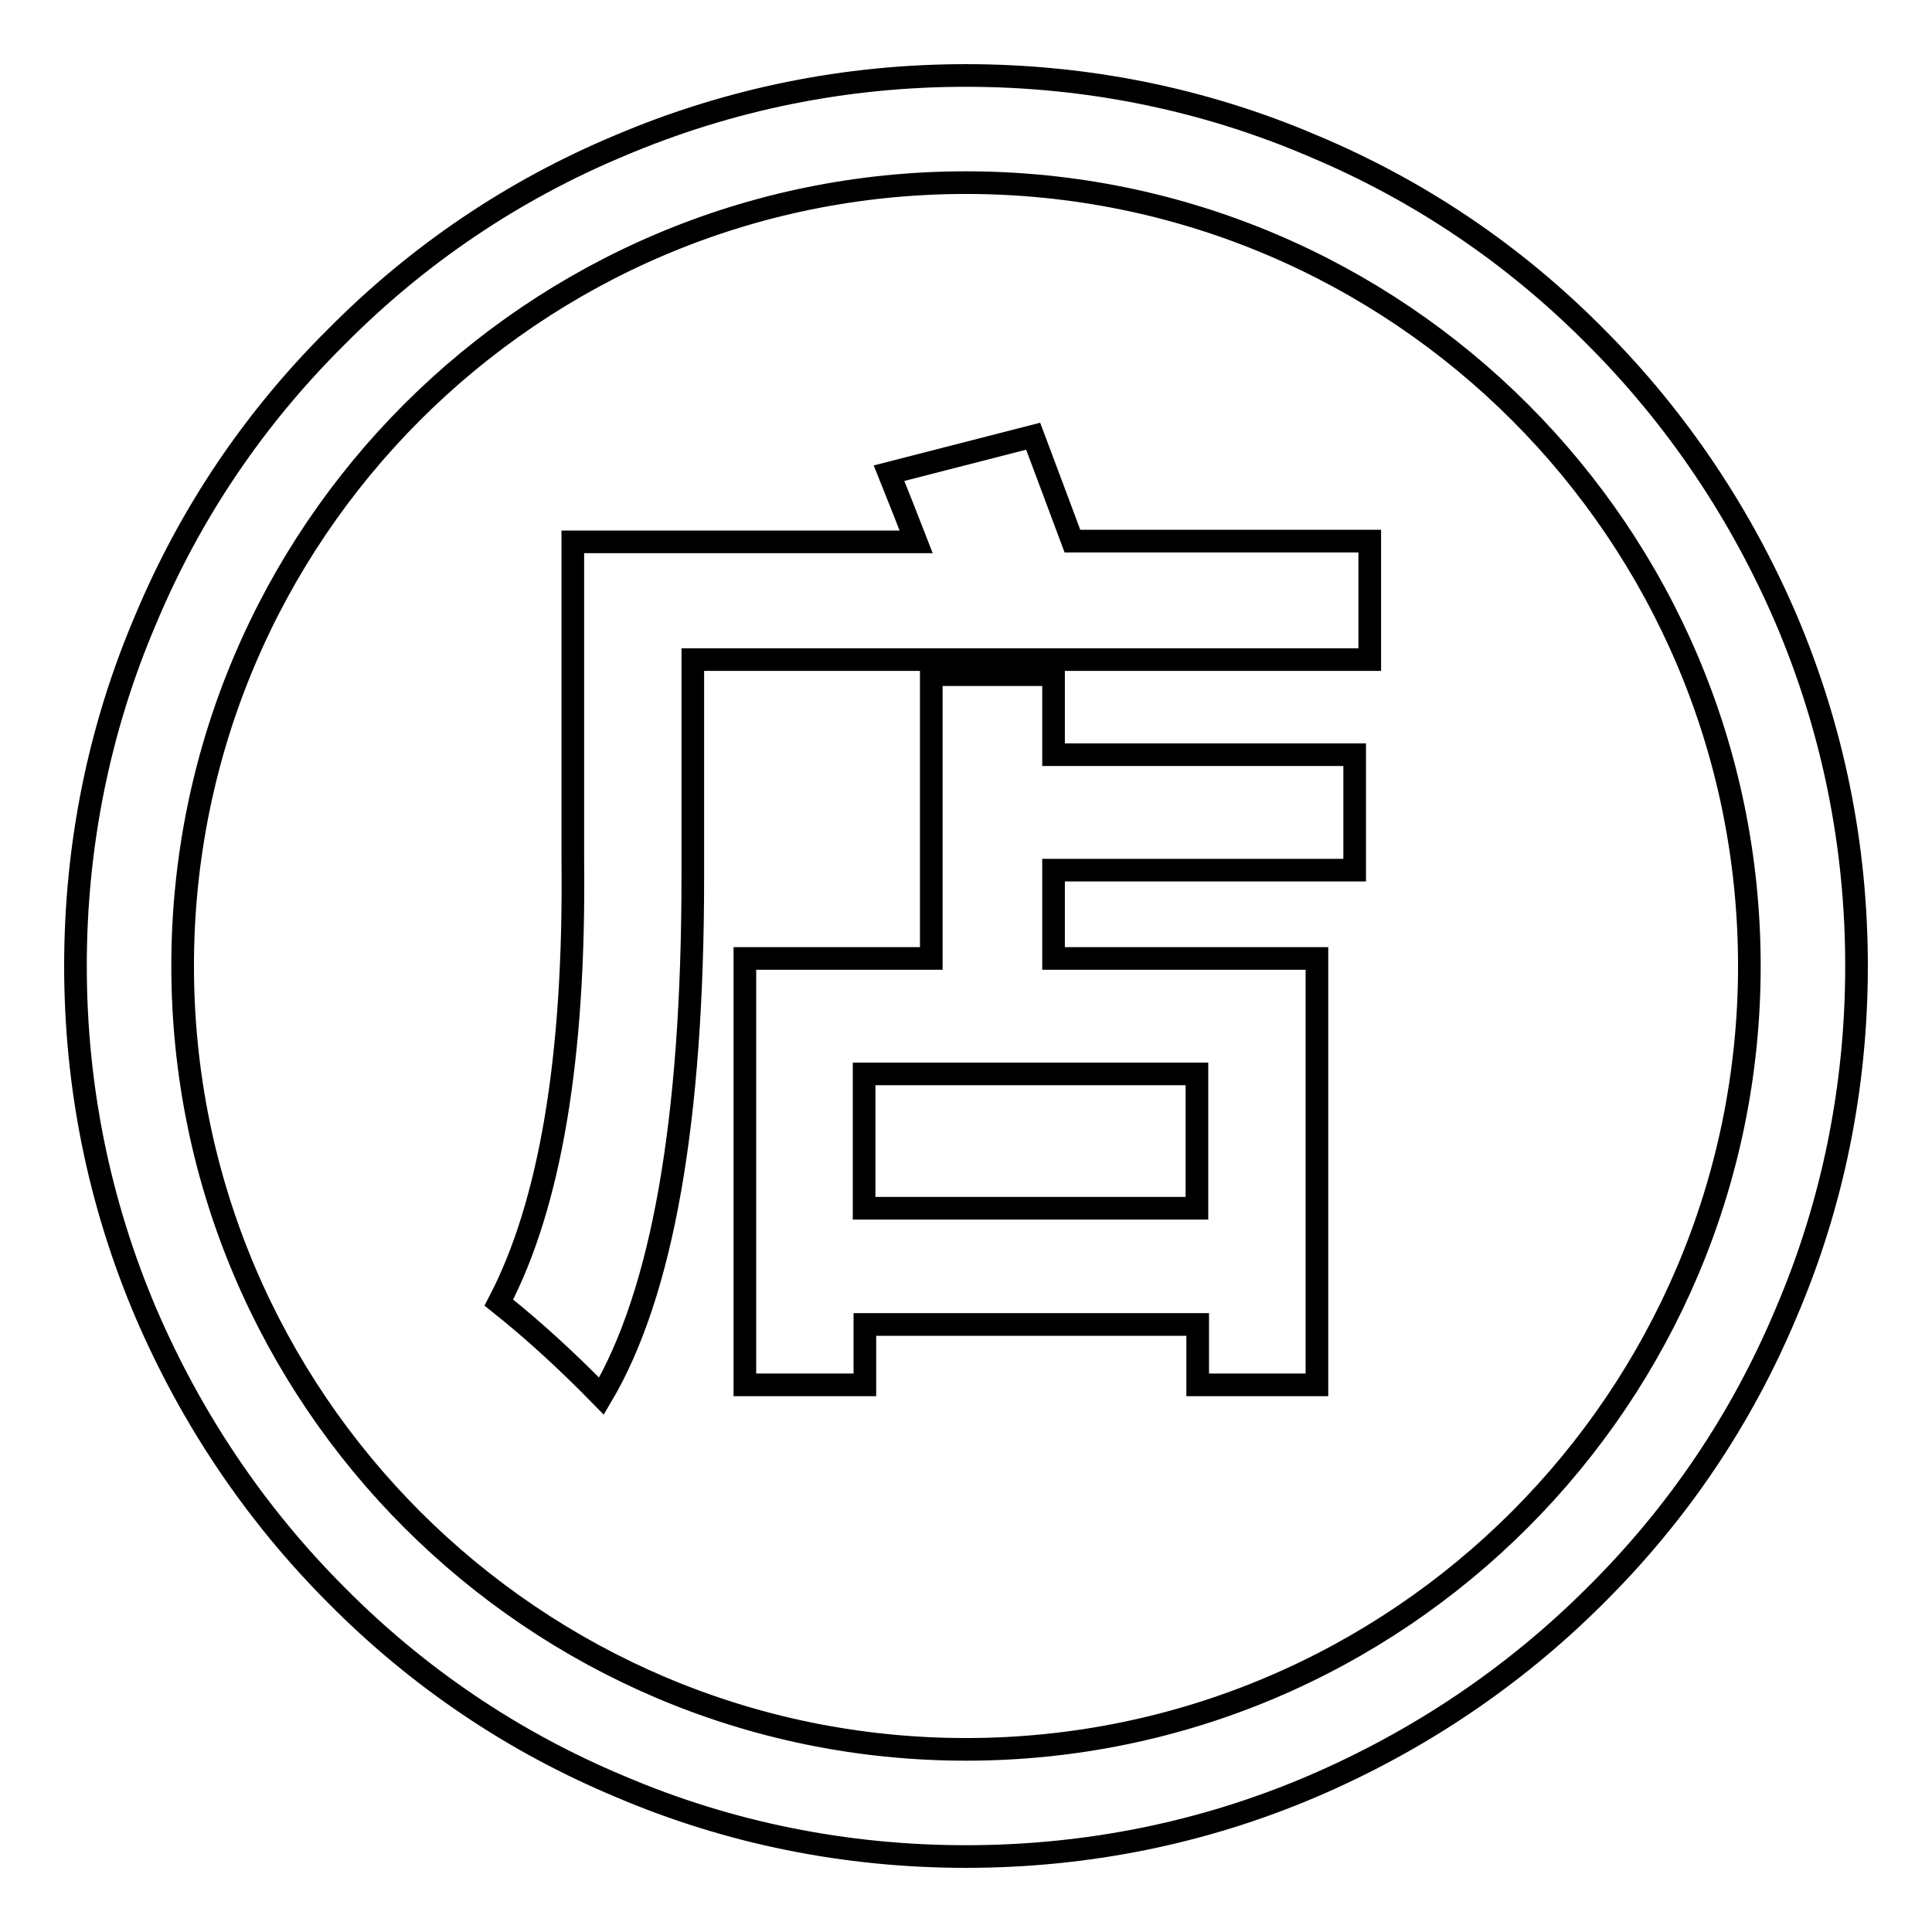
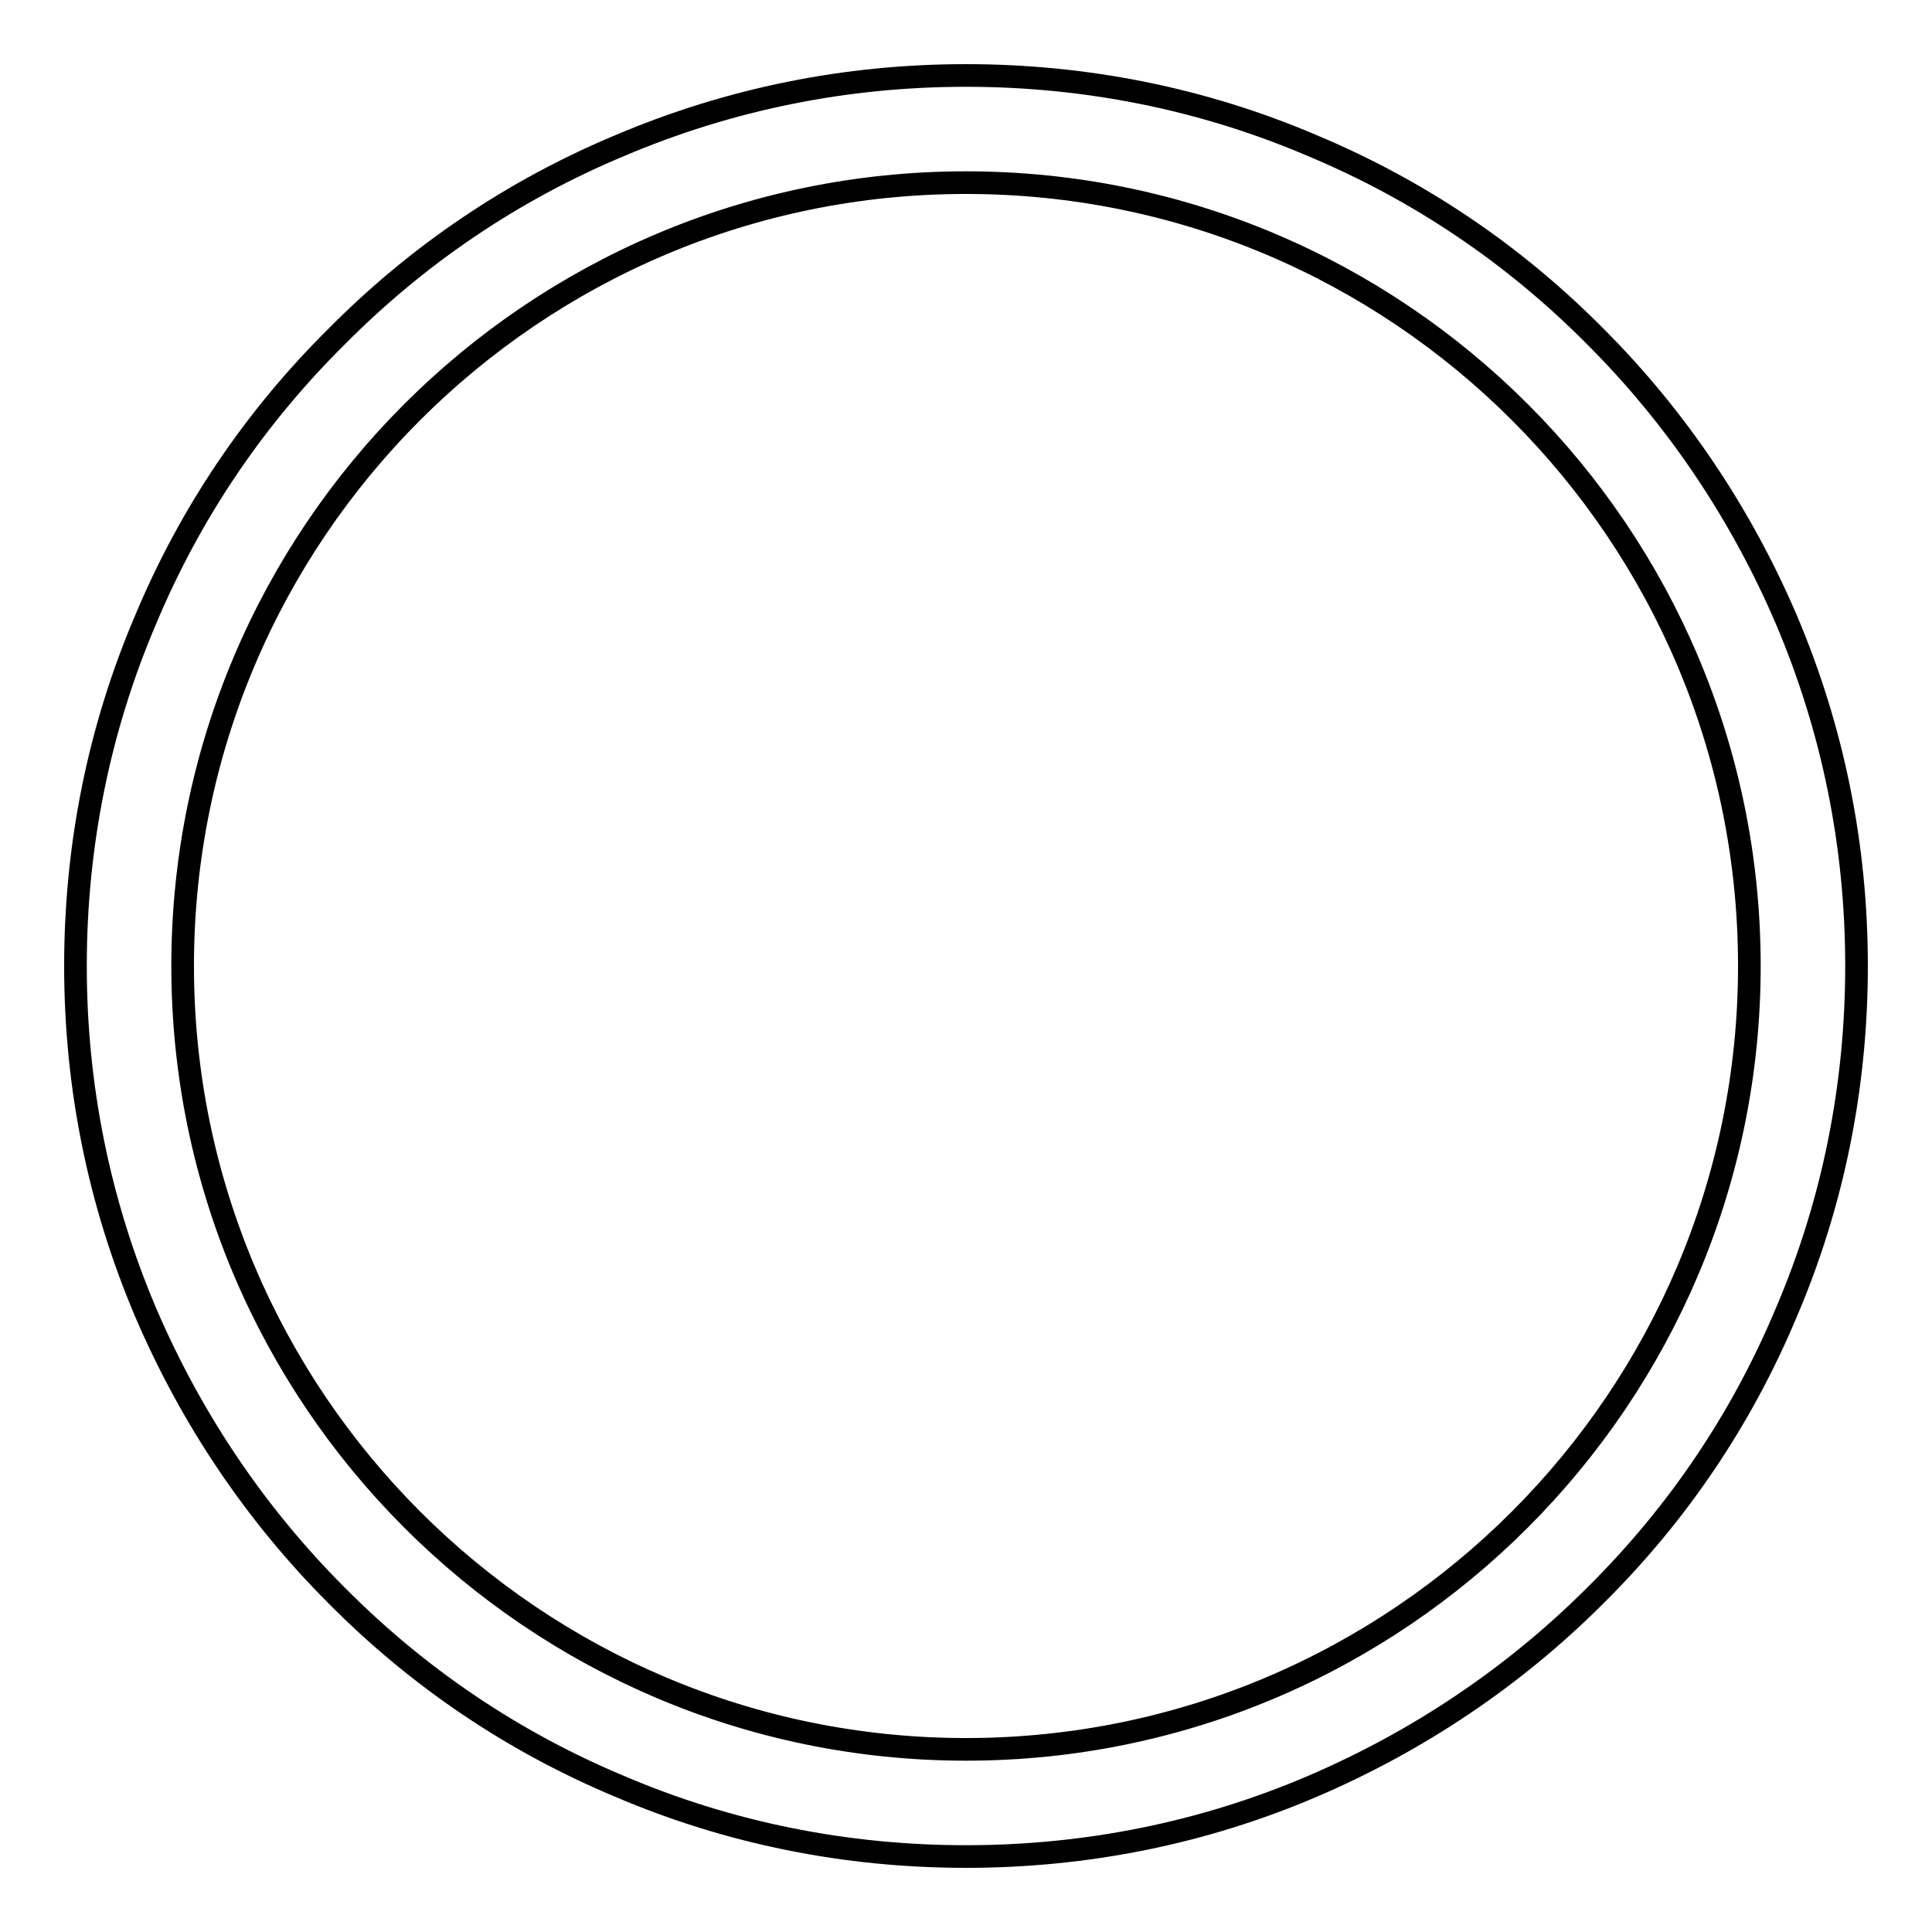
<svg xmlns="http://www.w3.org/2000/svg" version="1.1" x="0px" y="0px" viewBox="0 0 256 256" enable-background="new 0 0 256 256" xml:space="preserve">
  <g>
    <g>
      <path stroke-width="3" fill-opacity="0" stroke="#000000" d="M128,246c-15.9,0-31.4-3.1-45.9-9.3c-14.1-5.9-26.7-14.4-37.5-25.3c-10.8-10.8-19.3-23.5-25.3-37.5c-6.2-14.6-9.3-30-9.3-45.9s3.1-31.4,9.3-45.9C25.2,68,33.7,55.4,44.6,44.6C55.4,33.7,68,25.2,82.1,19.3c14.6-6.2,30-9.3,45.9-9.3s31.4,3.1,45.9,9.3c14.1,5.9,26.7,14.4,37.5,25.3c10.8,10.8,19.3,23.5,25.3,37.5c6.2,14.6,9.3,30,9.3,45.9s-3.1,31.4-9.3,45.9c-5.9,14.1-14.4,26.7-25.3,37.5c-10.8,10.8-23.5,19.3-37.5,25.3C159.4,242.9,143.9,246,128,246z M128,24.2C70.7,24.2,24.2,70.7,24.2,128c0,57.3,46.6,103.8,103.8,103.8c57.3,0,103.8-46.6,103.8-103.8C231.8,70.7,185.3,24.2,128,24.2z" />
      <path stroke-width="3" fill-opacity="0" stroke="#000000" d="M226.6,33.3" />
      <path stroke-width="3" fill-opacity="0" stroke="#000000" d="M236.3,56.4" />
-       <path stroke-width="3" fill-opacity="0" stroke="#000000" d="M91.8,116.2c0,32.2-4,55.1-12.1,68.8c-4.2-4.3-8.7-8.5-13.6-12.4c6.8-13,10.1-32.5,9.8-58.7V71.8h45.5c-1.2-3.1-2.4-6.1-3.6-9.1l19.1-4.9c1.7,4.5,3.4,9.1,5.2,13.9h39.4v15.7H91.8V116.2z M123.4,89.4h16.2V100h39.9v15.3h-39.9V127h34.9v56.5h-15.8v-8h-44.1v8H98.7V127h24.7V89.4z M158.6,142.3h-44.1v17.8h44.1V142.3z" />
    </g>
  </g>
</svg>